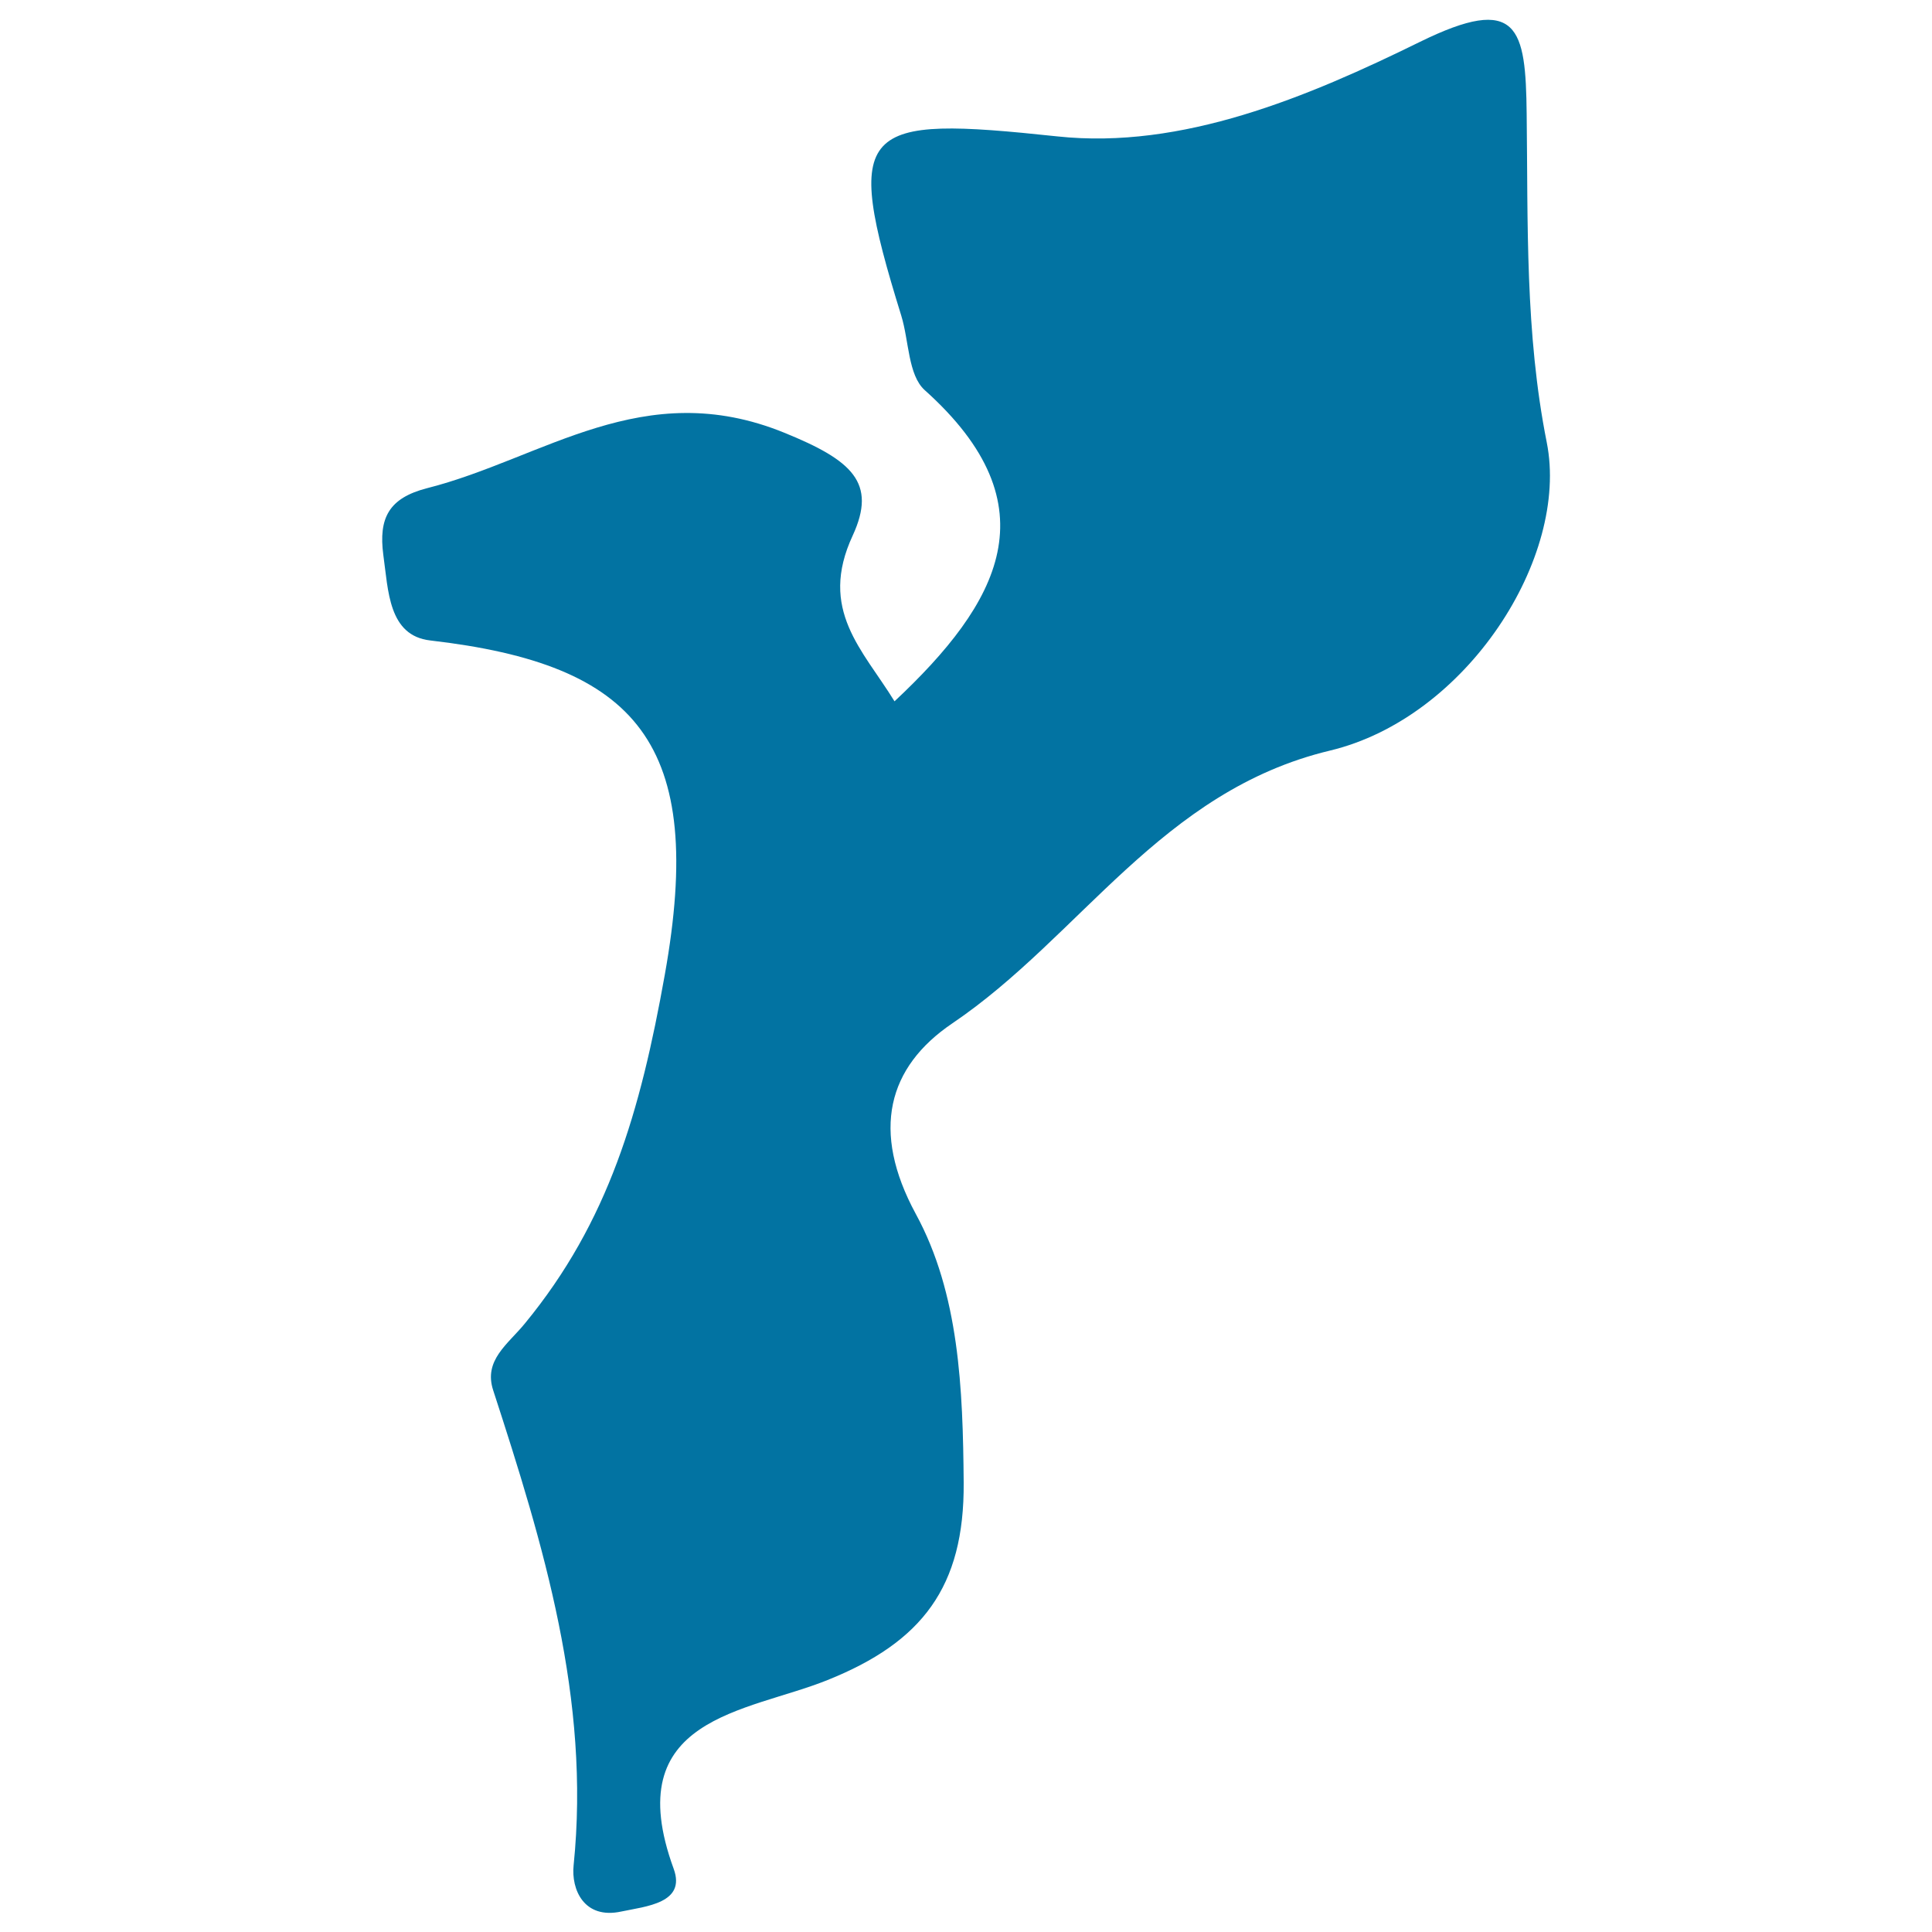
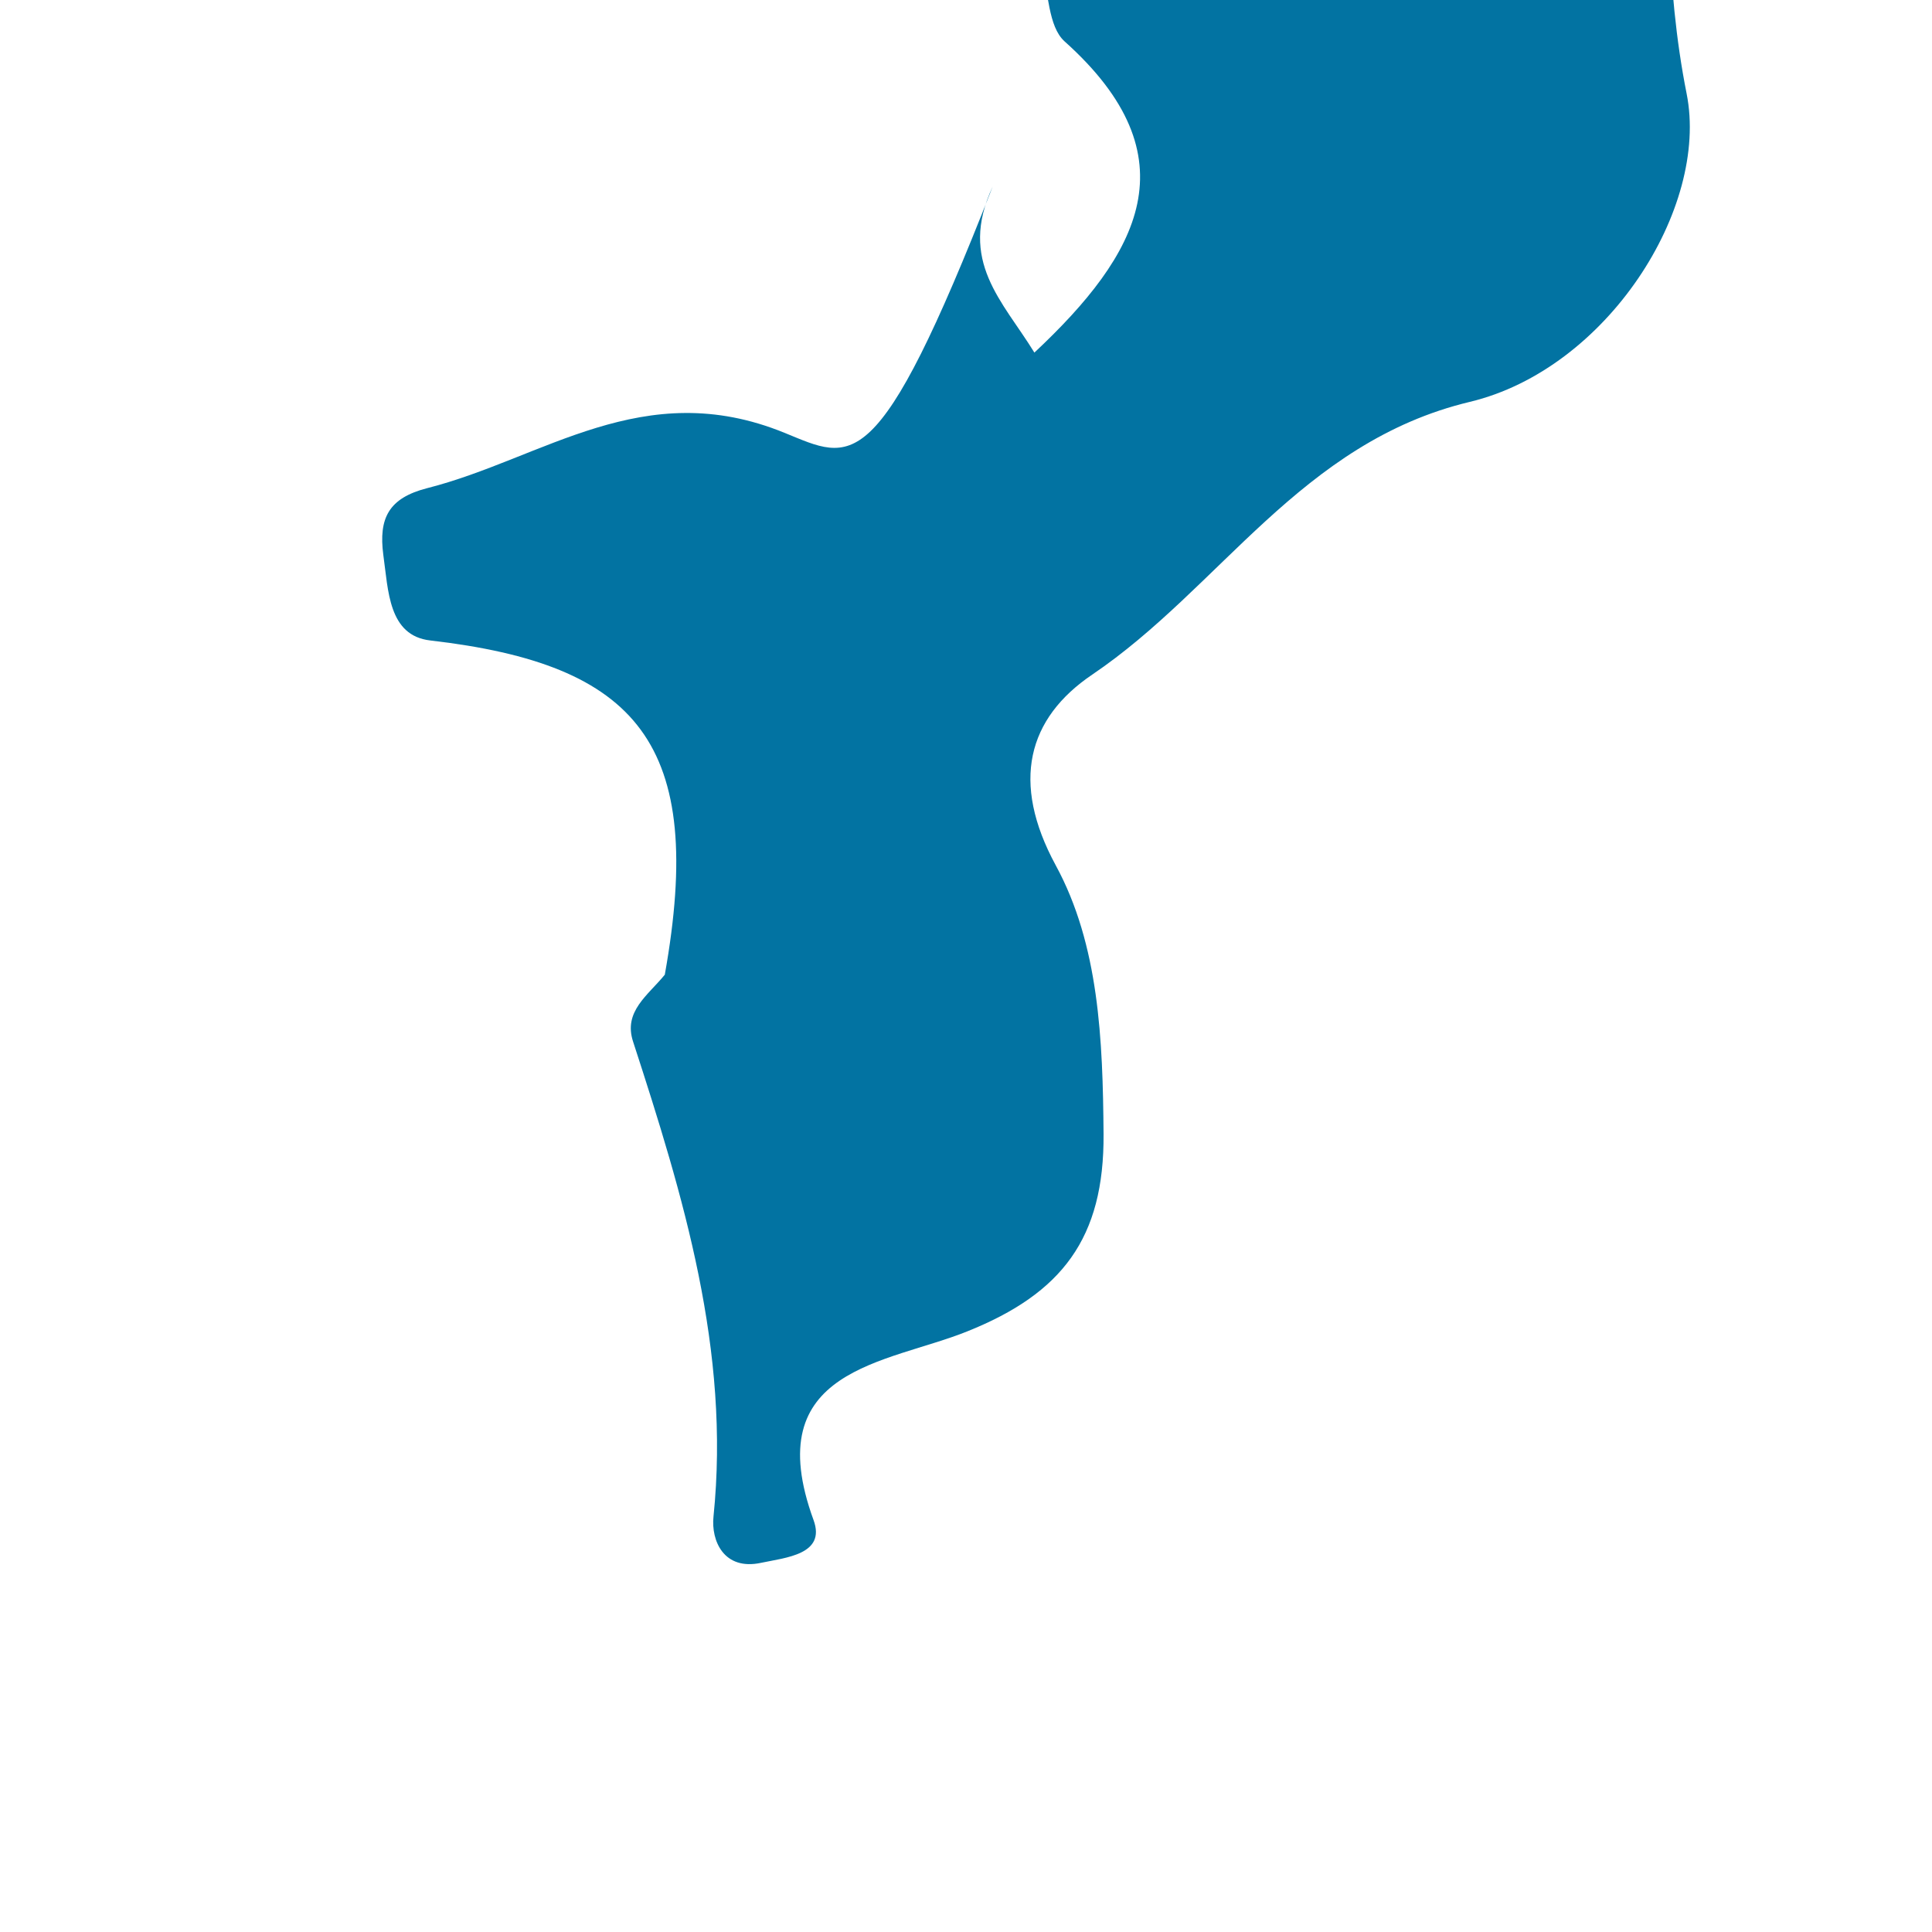
<svg xmlns="http://www.w3.org/2000/svg" viewBox="0 0 1000 1000" style="fill:#0273a2">
  <title>Mozambique SVG icon</title>
  <g>
-     <path d="M406,224c-73.1-29.8-124.7,13.4-185,28.7c-19.8,5.1-25.1,15.5-22.6,34.5c2.6,18.4,2.6,41.8,24.3,44.3c107.3,12.4,142.8,53.3,121.4,173c-12.7,71.1-29.1,127.8-72.4,180.5c-8.7,10.7-21.6,19-16.4,34.7c26,79.9,50.4,159.8,41.6,245.8c-1.3,12.4,5.3,28.1,24.7,23.9c12.7-2.7,33.6-4.3,27.1-22.1c-28.8-78.8,38-80.9,79.6-97.7c48.9-19.6,70.9-48.1,70.5-102.2c-0.4-48.7-2.3-97.8-24.8-139.1c-23.3-43-14.5-76,18.9-98.6c66.4-44.9,108.1-120.3,195.5-141.2c70.9-17,124-100.2,112.2-159.5c-11.3-56.7-9.7-113.5-10.4-170.1c-0.5-44.5-4.2-62.3-55.3-37.2c-58.2,28.6-123.1,55.8-187.6,48.9c-102.5-10.9-111.5-6.2-80.8,92.8c4,13,3.5,30.7,12.1,38.5c67,60,38.6,110.3-15.6,161.1c-16.4-26.7-39.6-47.3-21.6-85.9C453.9,249.9,441.2,238.3,406,224z" />
+     <path d="M406,224c-73.1-29.8-124.7,13.4-185,28.7c-19.8,5.1-25.1,15.5-22.6,34.5c2.6,18.4,2.6,41.8,24.3,44.3c107.3,12.4,142.8,53.3,121.4,173c-8.7,10.7-21.6,19-16.4,34.7c26,79.9,50.4,159.8,41.6,245.8c-1.3,12.4,5.3,28.1,24.7,23.9c12.7-2.7,33.6-4.3,27.1-22.1c-28.8-78.8,38-80.9,79.6-97.7c48.9-19.6,70.9-48.1,70.5-102.2c-0.4-48.7-2.3-97.8-24.8-139.1c-23.3-43-14.5-76,18.9-98.6c66.4-44.9,108.1-120.3,195.5-141.2c70.9-17,124-100.2,112.2-159.5c-11.3-56.7-9.7-113.5-10.4-170.1c-0.5-44.5-4.2-62.3-55.3-37.2c-58.2,28.6-123.1,55.8-187.6,48.9c-102.5-10.9-111.5-6.2-80.8,92.8c4,13,3.5,30.7,12.1,38.5c67,60,38.6,110.3-15.6,161.1c-16.4-26.7-39.6-47.3-21.6-85.9C453.9,249.9,441.2,238.3,406,224z" />
  </g>
</svg>